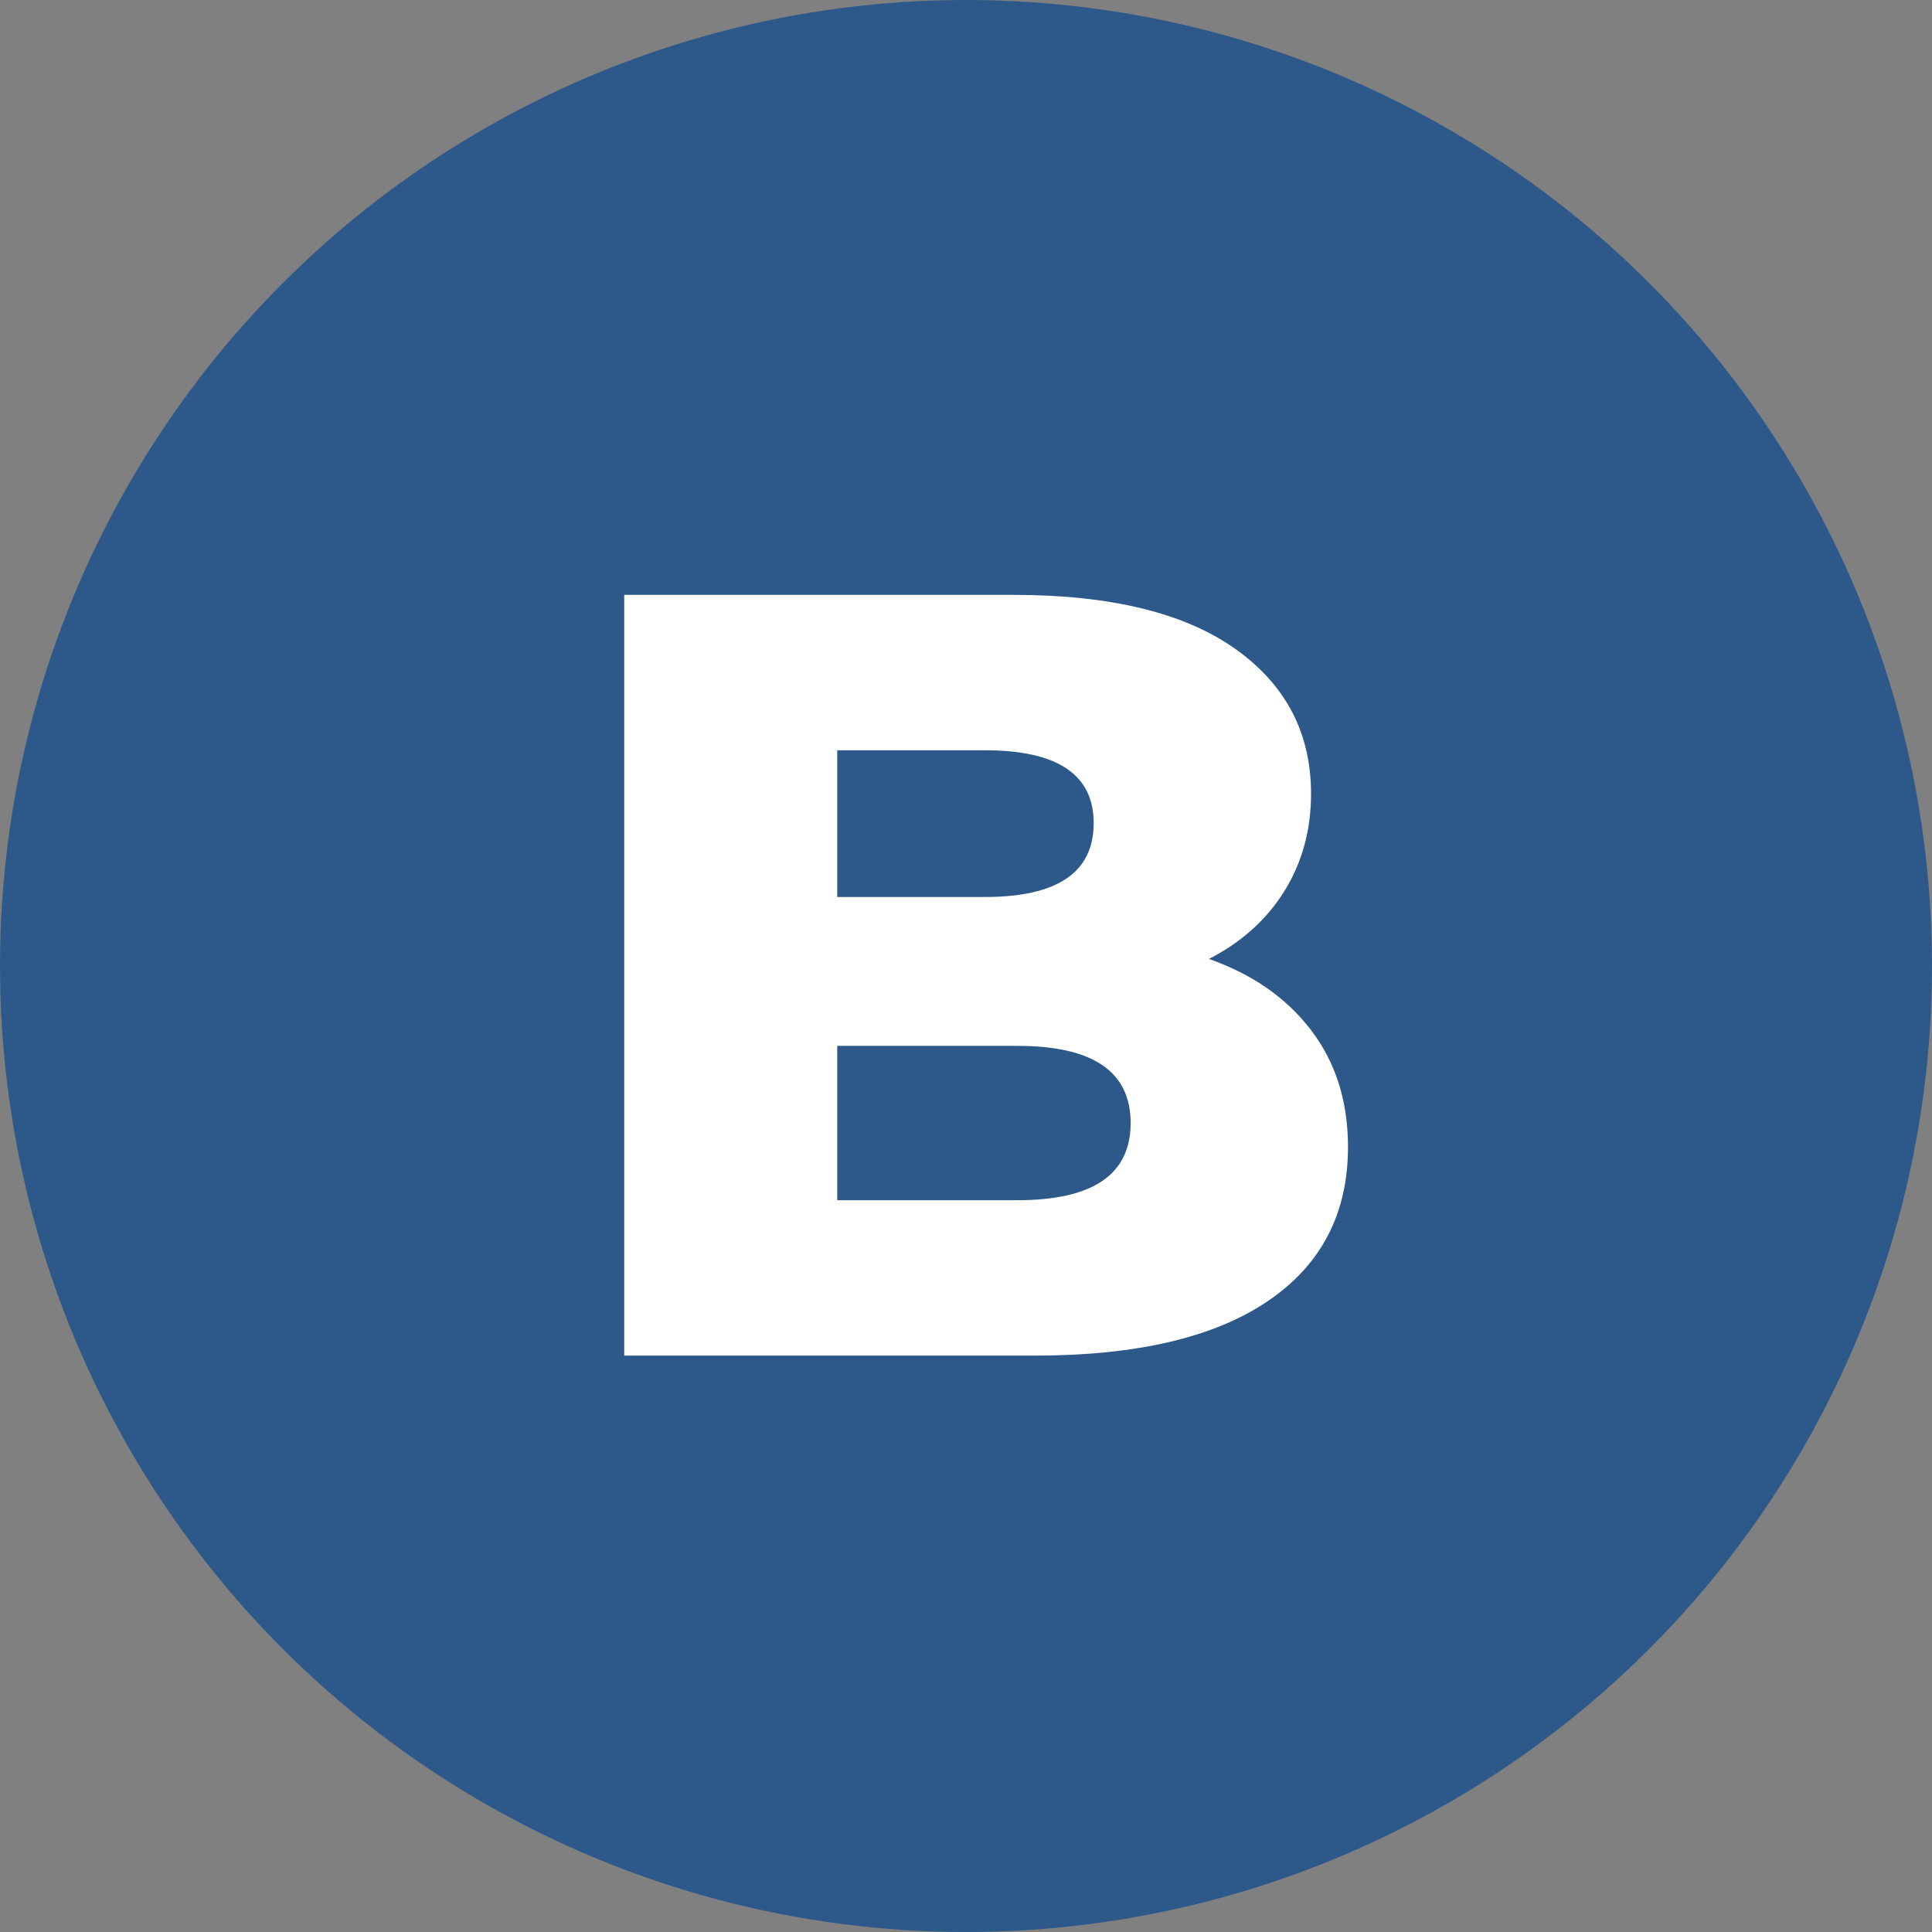
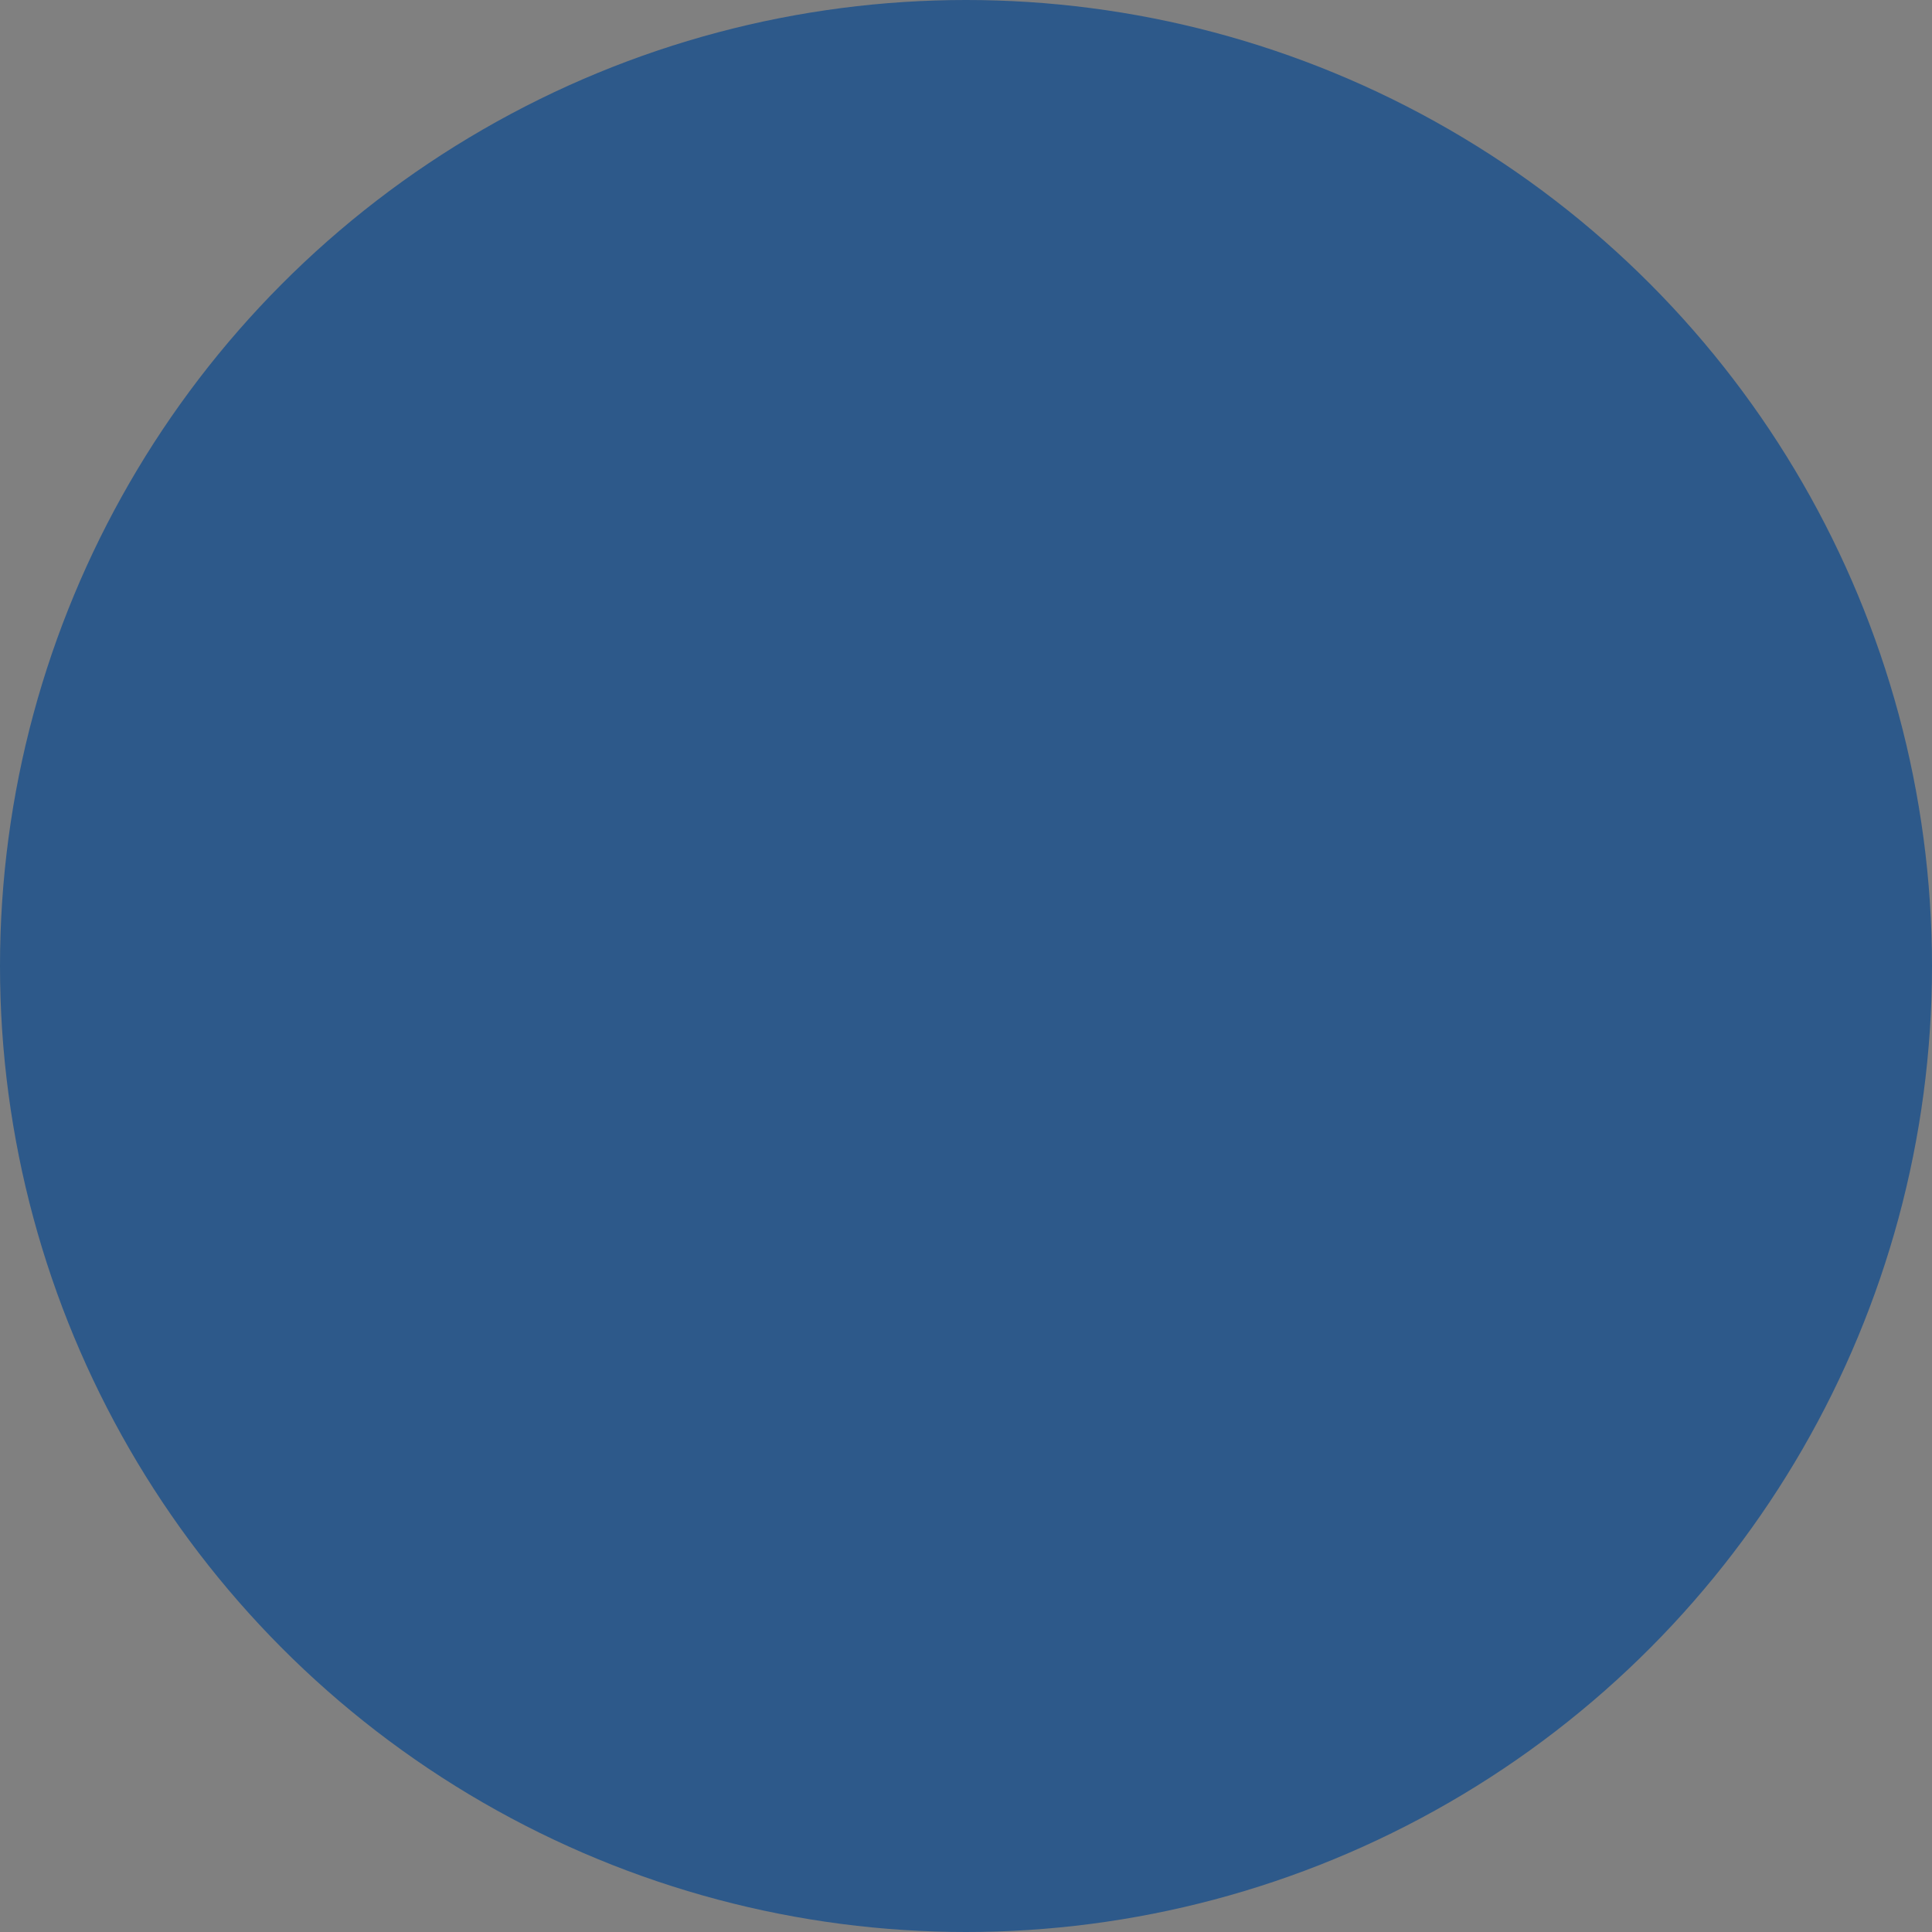
<svg xmlns="http://www.w3.org/2000/svg" viewBox="0 0 320 320">
  <rect x="0" y="0" width="320" height="320" fill="#808080" stroke="none" />
  <circle fill="#2d598a" cx="160" cy="160" r="160" />
-   <path fill="white" d="M200.23 158.83L200.23 158.83Q211.03 162.61 217.15 170.62L217.15 170.62L217.15 170.62Q223.27 178.63 223.27 189.97L223.27 189.97L223.27 189.97Q223.27 206.53 209.95 215.53L209.95 215.53L209.95 215.53Q196.63 224.53 171.43 224.53L171.43 224.53L103.39 224.53L103.39 98.53L167.83 98.53L167.83 98.53Q191.95 98.53 204.55 107.44L204.55 107.44L204.55 107.44Q217.15 116.35 217.15 131.47L217.15 131.47L217.15 131.47Q217.15 140.47 212.74 147.58L212.74 147.58L212.74 147.58Q208.33 154.69 200.23 158.83L200.23 158.83ZM163.15 124.27L138.67 124.27L138.67 148.57L163.15 148.57L163.15 148.57Q181.15 148.57 181.15 136.33L181.15 136.33L181.15 136.33Q181.15 124.27 163.15 124.27L163.15 124.27ZM168.55 198.79L168.55 198.79Q187.27 198.79 187.27 186.01L187.27 186.01L187.27 186.01Q187.27 173.23 168.55 173.23L168.55 173.23L138.67 173.23L138.67 198.79L168.55 198.79Z" />
</svg>